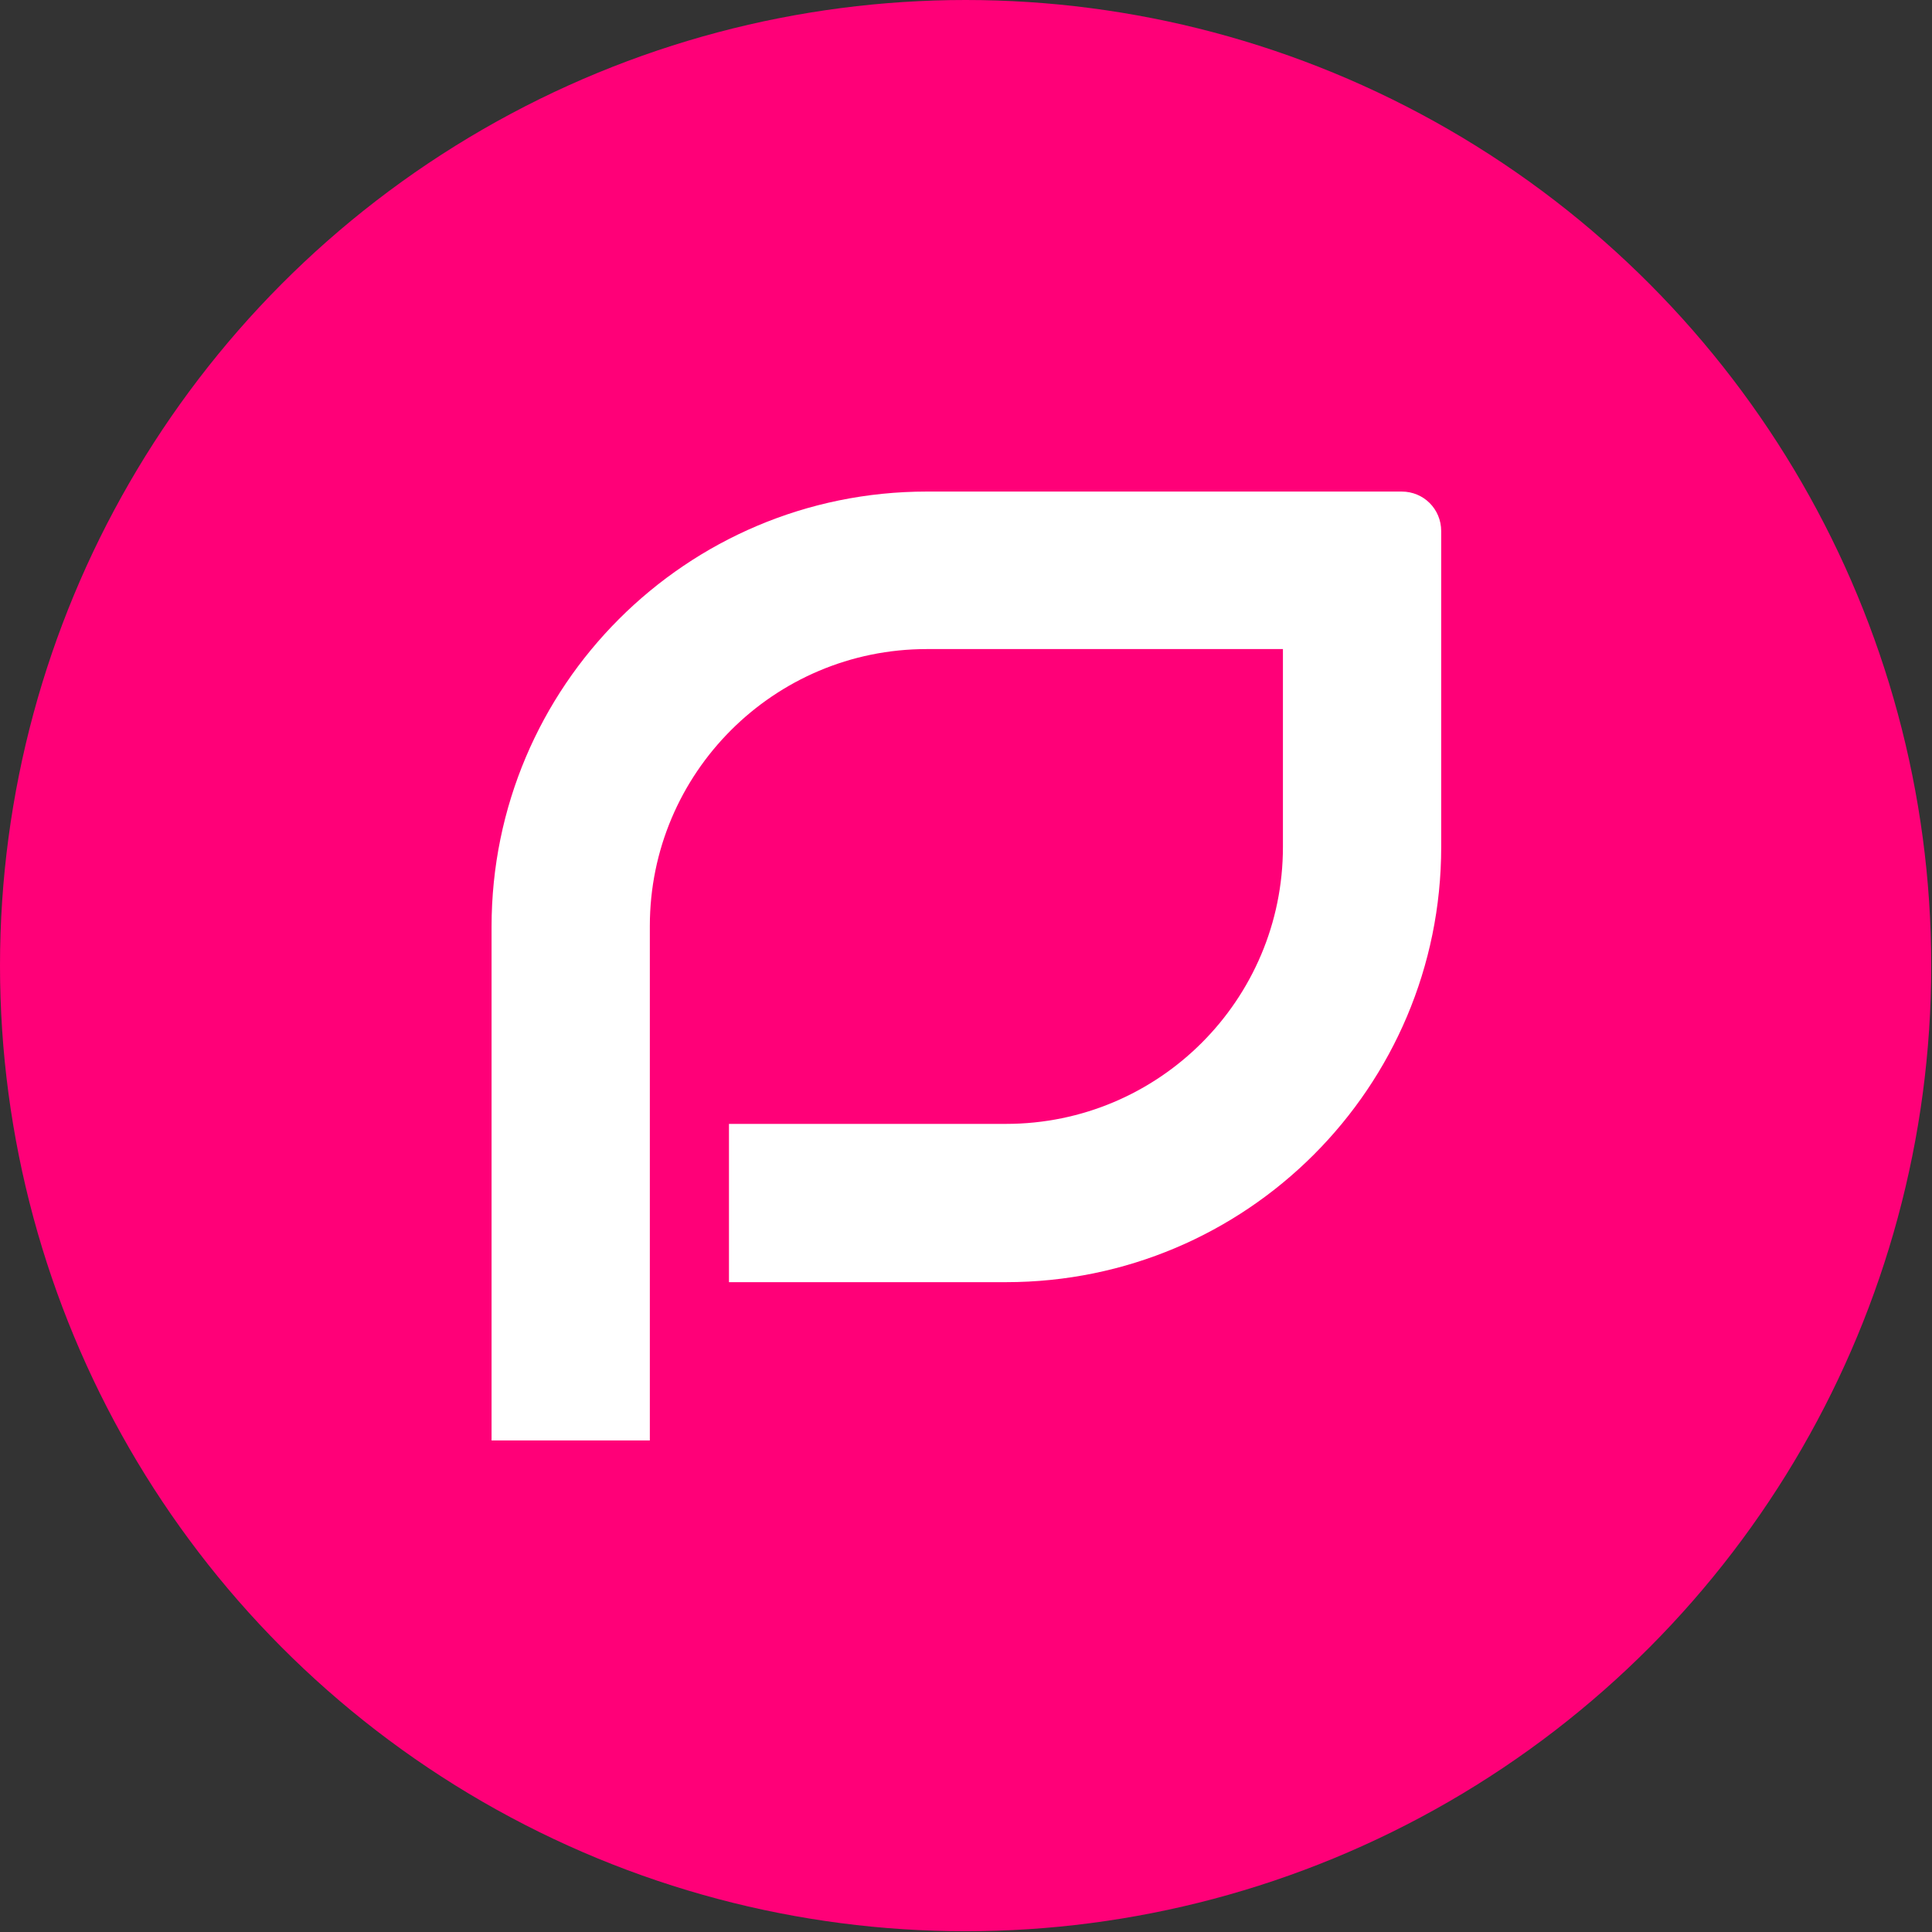
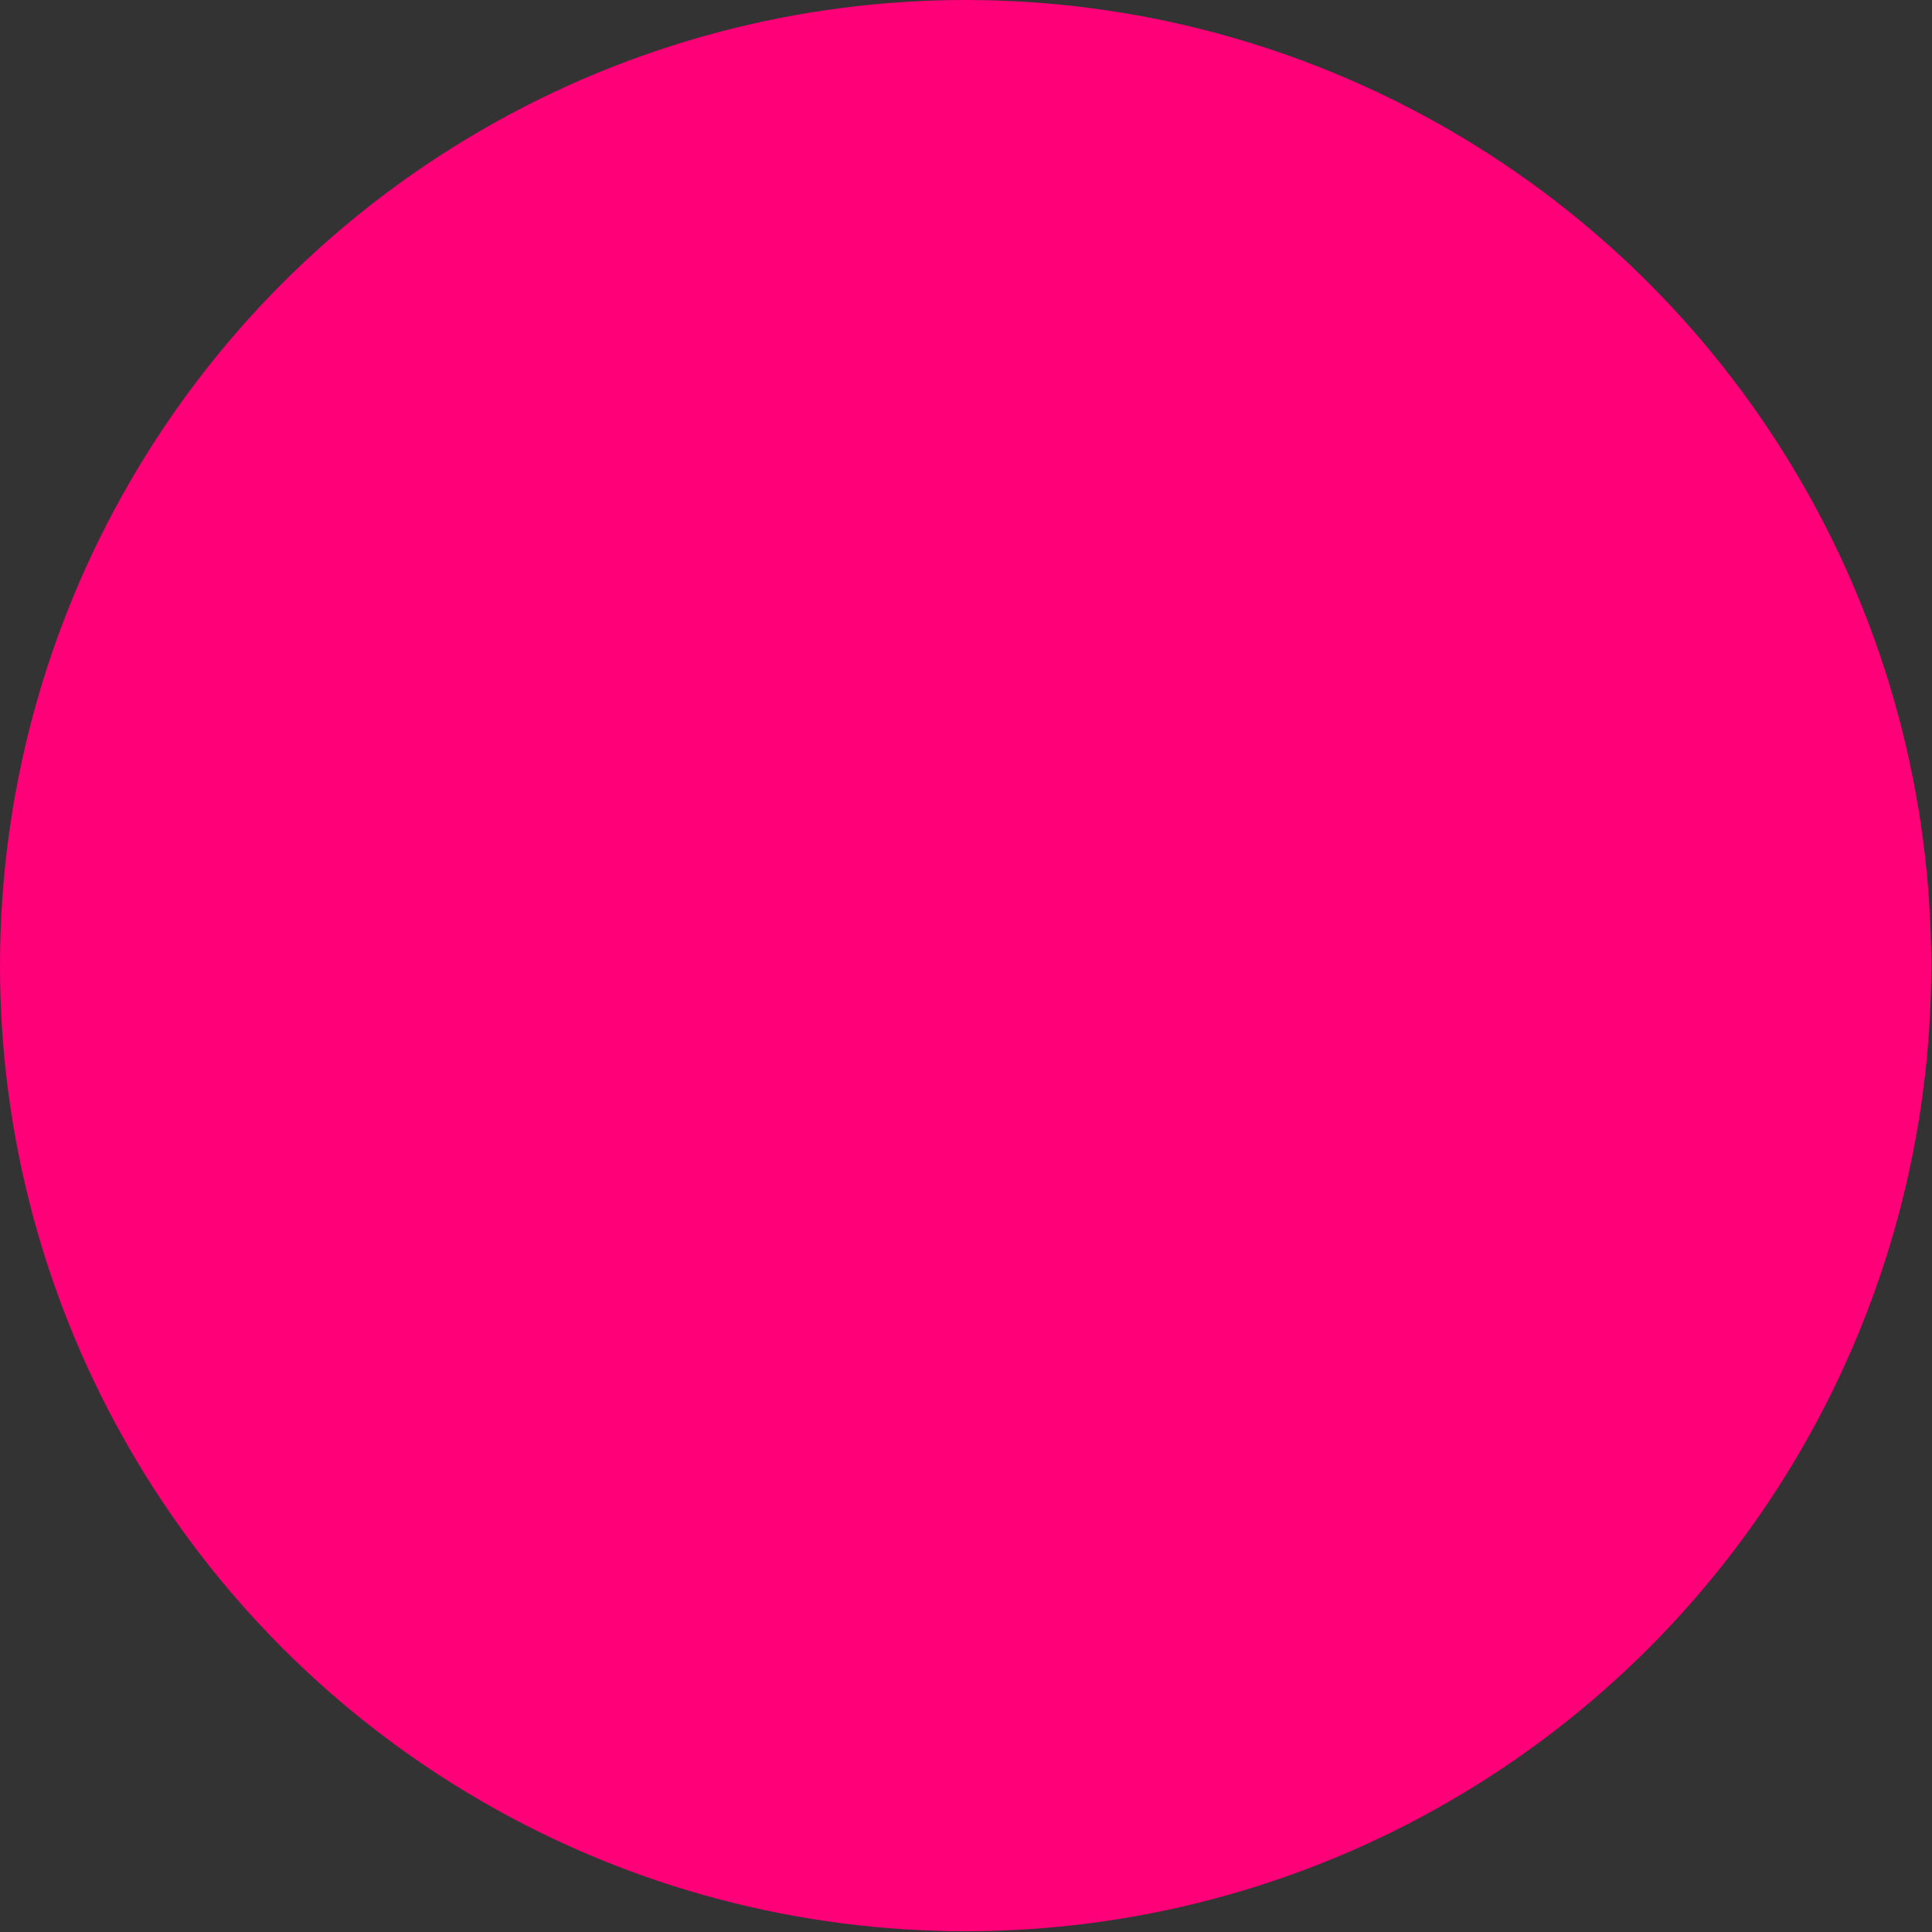
<svg xmlns="http://www.w3.org/2000/svg" id="_Слой_2" data-name="Слой 2" viewBox="0 0 25.39 25.39">
  <rect x="0" y="0" width="25.39" height="25.39" fill="#333333" stroke="none" />
  <defs>
    <style>
      .cls-1 {
        fill: #fff;
      }

      .cls-2 {
        fill: #ff0078;
      }
    </style>
  </defs>
  <g id="_Слой_1-2" data-name="Слой 1">
    <g>
      <circle class="cls-2" cx="12.69" cy="12.69" r="12.69" />
-       <path class="cls-1" d="M6.46,12.17v6.76h2.08v-6.76c0-2.01,1.63-3.64,3.64-3.64h4.68v2.6c0,2.01-1.63,3.64-3.64,3.64h-3.64v2.08h3.64c3.16,0,5.72-2.56,5.72-5.72V6.98c0-.29-.23-.52-.52-.52h-6.24c-3.16,0-5.72,2.56-5.72,5.72h0Z" />
    </g>
  </g>
</svg>